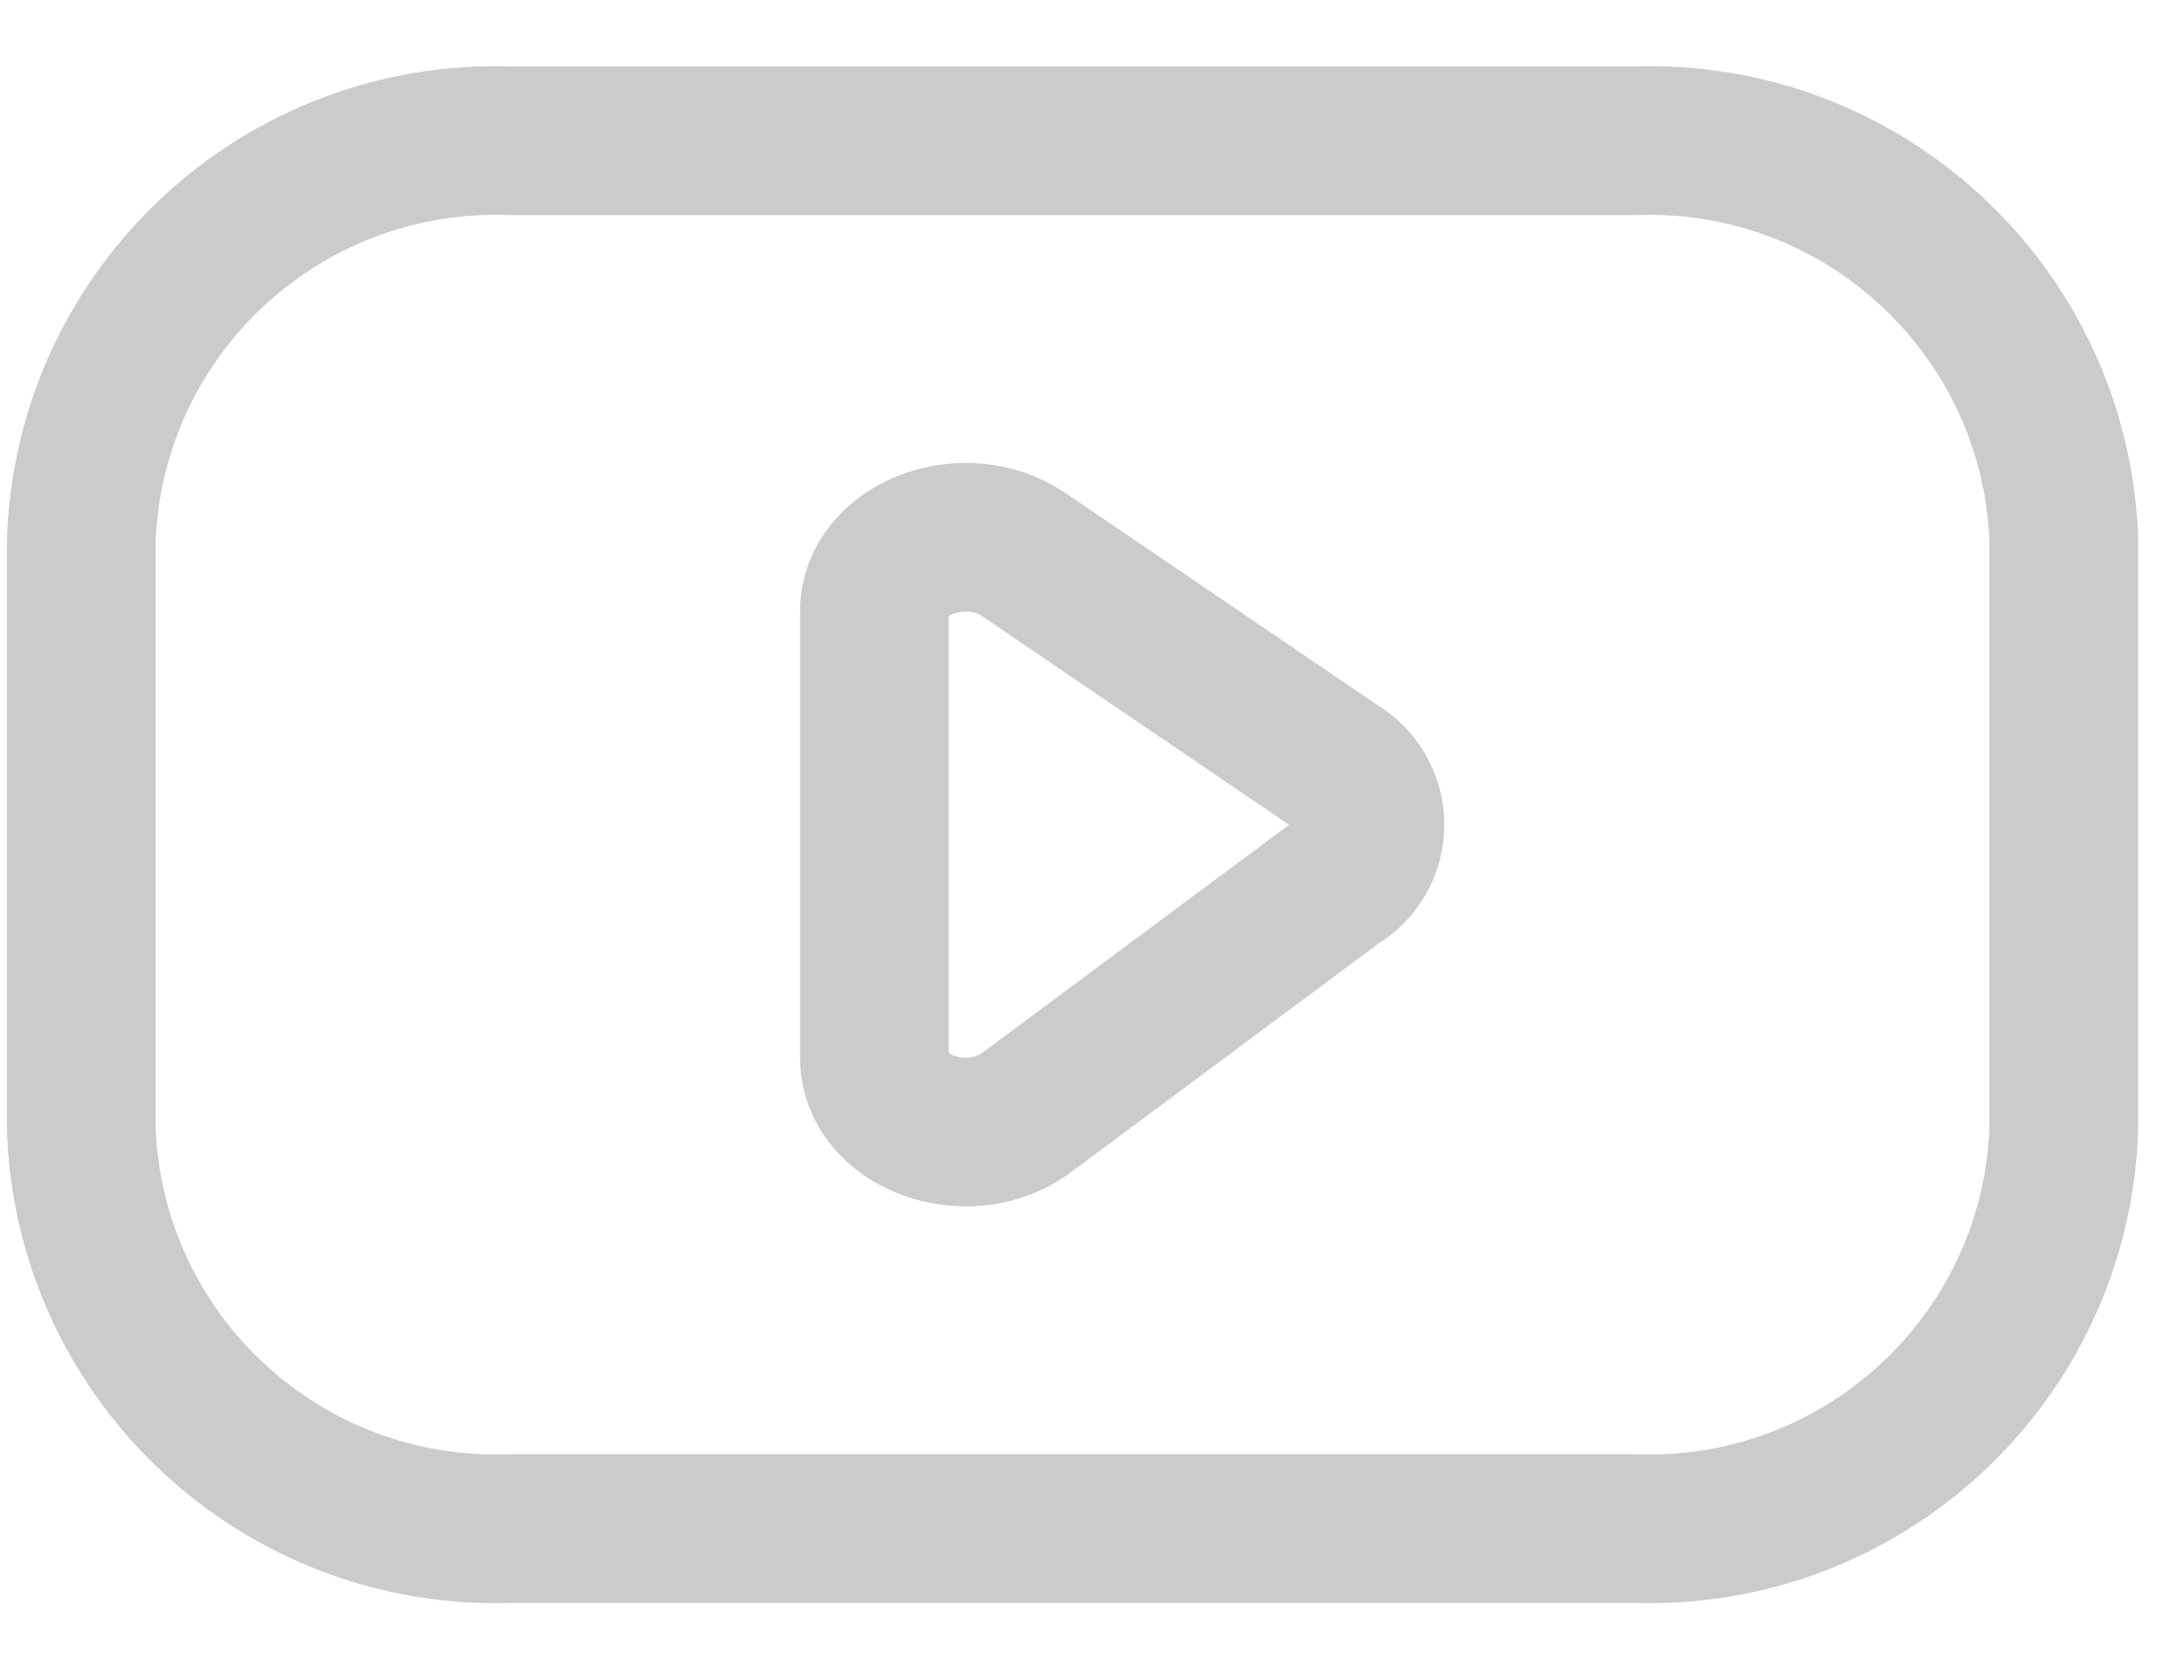
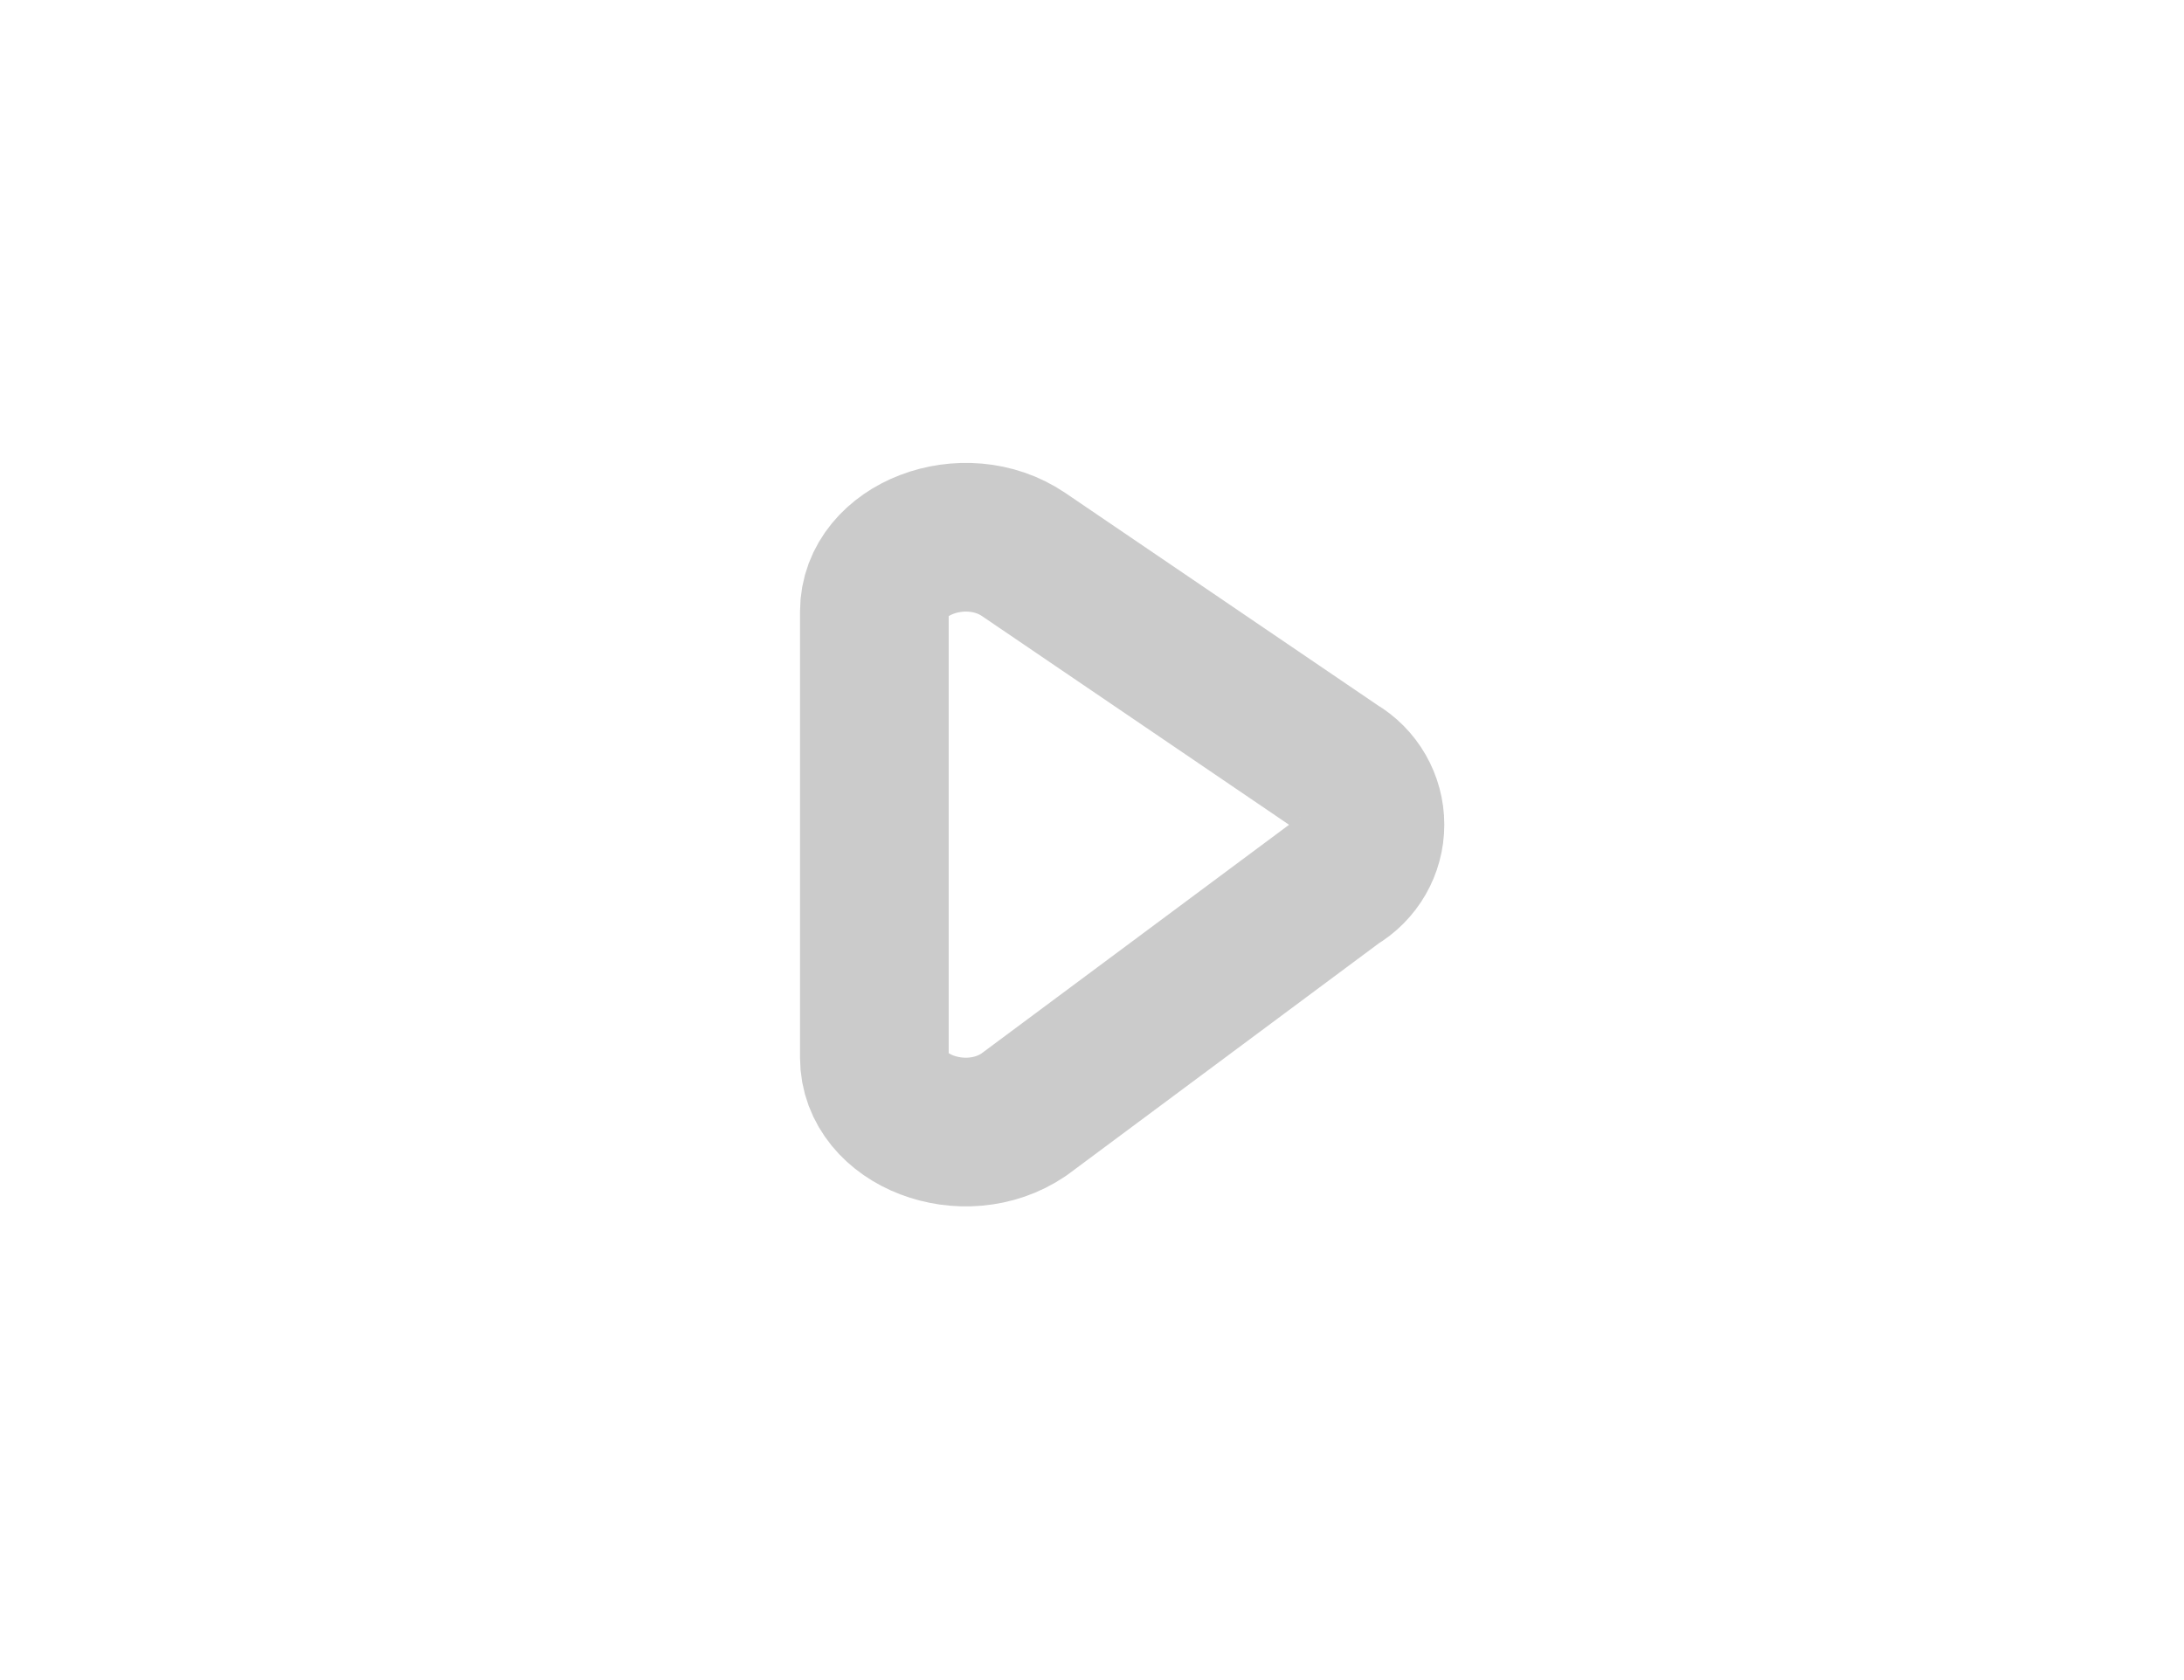
<svg xmlns="http://www.w3.org/2000/svg" width="26" height="20" viewBox="0 0 26 20" fill="none">
-   <path fill-rule="evenodd" clip-rule="evenodd" d="M19.457 18.196C22.177 18.295 24.463 16.175 24.569 13.456V6.416C24.463 3.697 22.177 1.577 19.457 1.676H6.08C3.361 1.577 1.074 3.697 0.968 6.416V13.456C1.074 16.175 3.361 18.295 6.08 18.196H19.457Z" stroke="#CBCBCB" stroke-width="1.77" stroke-linecap="round" stroke-linejoin="round" />
-   <path fill-rule="evenodd" clip-rule="evenodd" d="M12.188 6.602L15.918 9.137C16.16 9.278 16.309 9.537 16.309 9.817C16.309 10.097 16.16 10.355 15.918 10.496L12.188 13.269C11.48 13.75 10.409 13.34 10.409 12.59V7.28C10.409 6.533 11.481 6.122 12.188 6.602Z" stroke="#CBCBCB" stroke-width="1.77" stroke-linecap="round" stroke-linejoin="round" />
+   <path fill-rule="evenodd" clip-rule="evenodd" d="M12.188 6.602L15.918 9.137C16.16 9.278 16.309 9.537 16.309 9.817C16.309 10.097 16.16 10.355 15.918 10.496L12.188 13.269C11.48 13.75 10.409 13.34 10.409 12.59V7.28C10.409 6.533 11.481 6.122 12.188 6.602" stroke="#CBCBCB" stroke-width="1.77" stroke-linecap="round" stroke-linejoin="round" />
</svg>